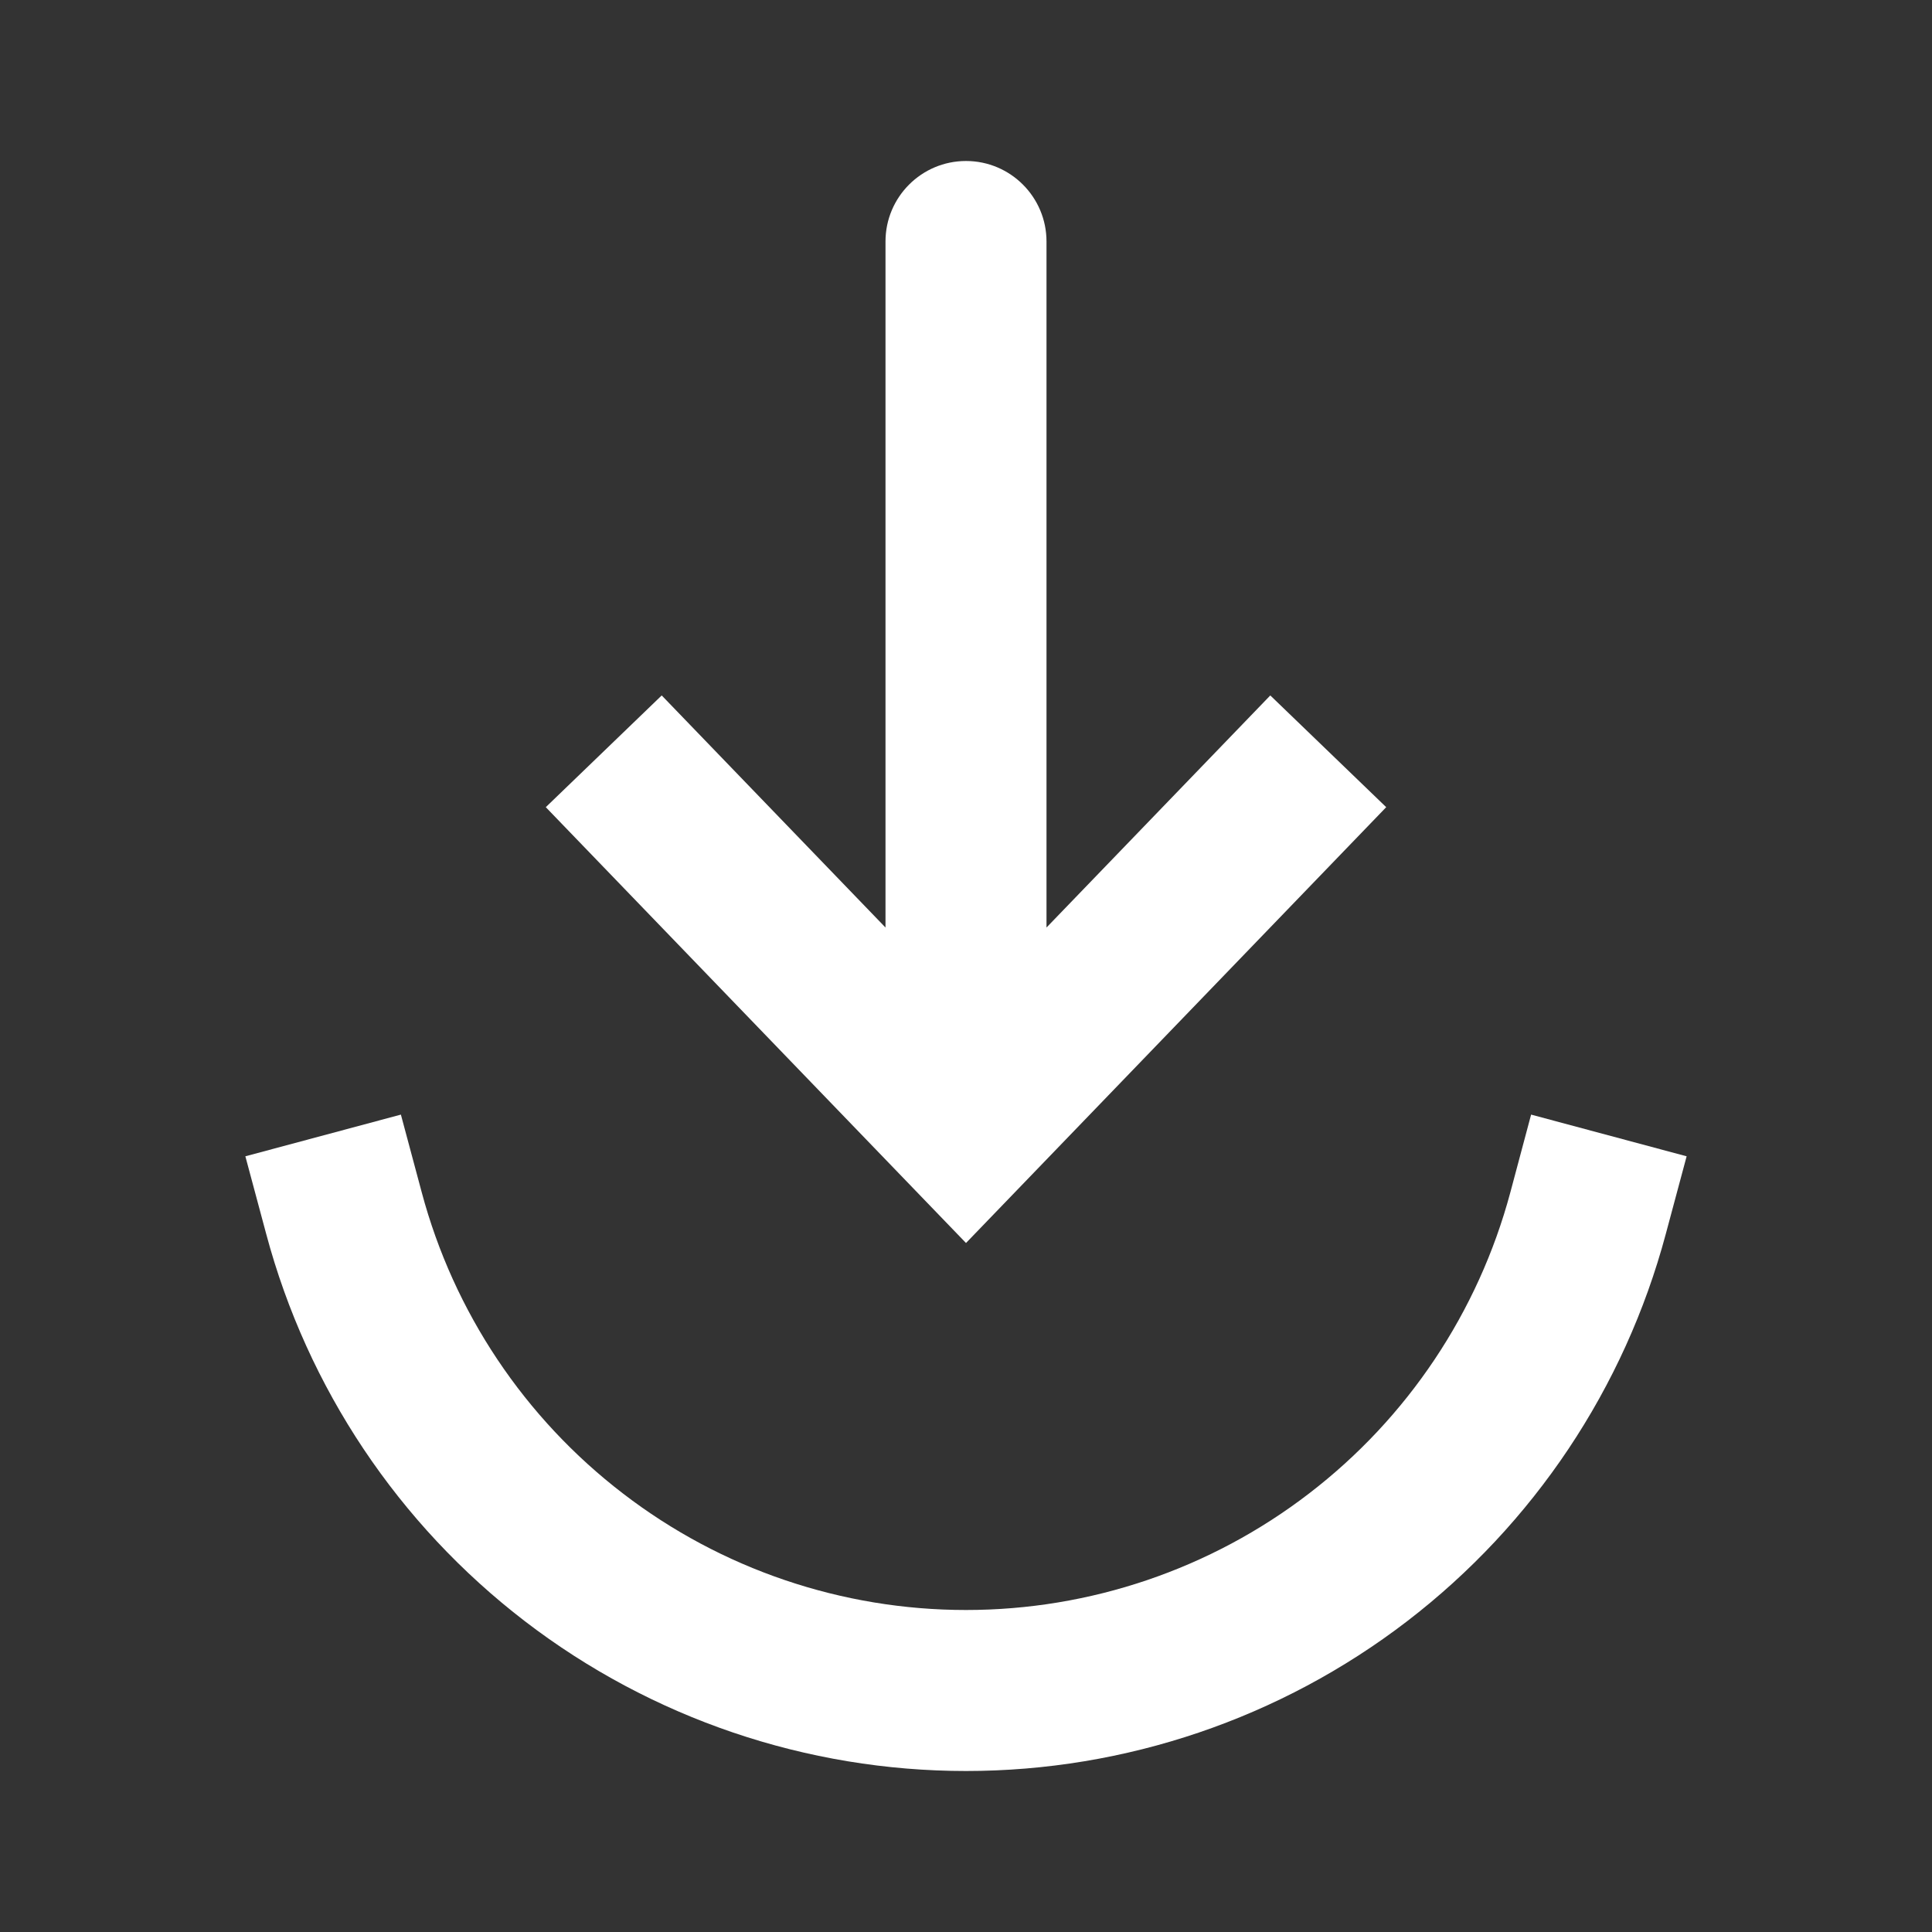
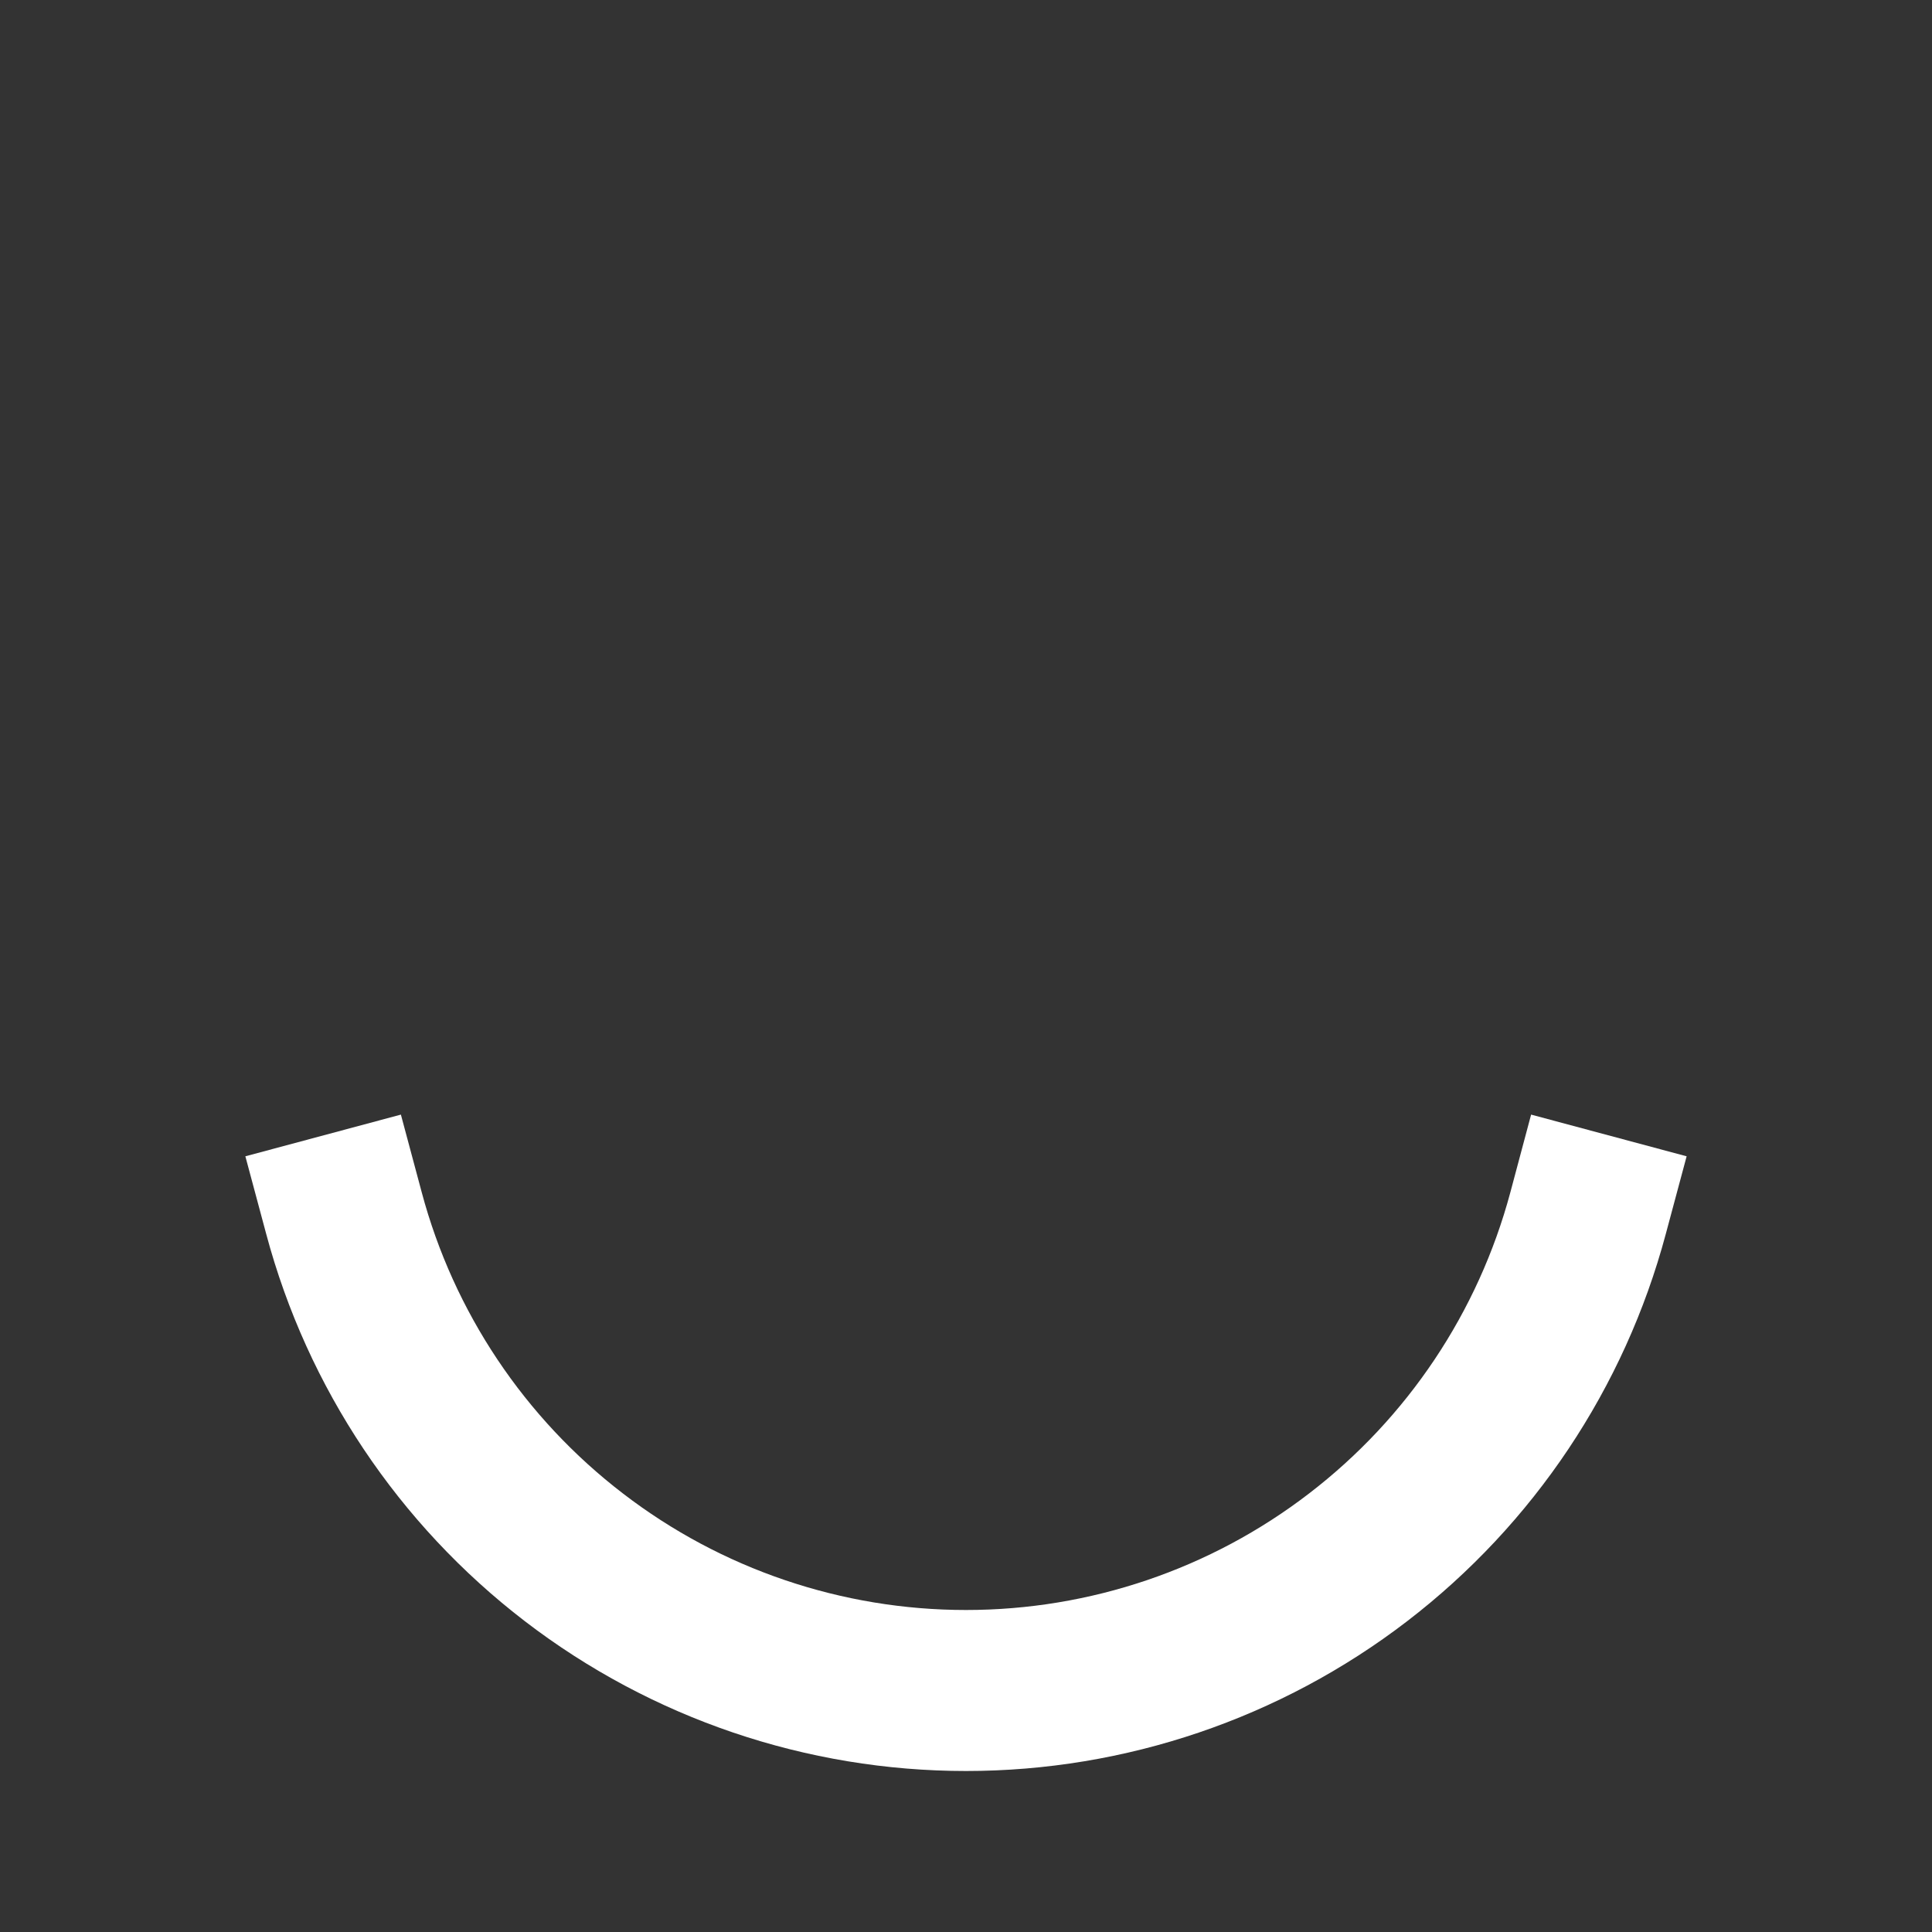
<svg xmlns="http://www.w3.org/2000/svg" width="24" height="24" viewBox="0 0 24 24" fill="none">
  <rect x="0" y="0" width="24" height="24" fill="#333333" stroke="none" />
  <path fill-rule="evenodd" clip-rule="evenodd" d="M19.02 13.846L18.762 14.812C18.363 16.3 17.484 17.615 16.261 18.553C15.039 19.492 13.541 20 12 20C10.459 20 8.961 19.492 7.739 18.553C6.516 17.615 5.637 16.3 5.239 14.812L4.98 13.846L3.048 14.364L3.307 15.329C3.819 17.243 4.949 18.934 6.521 20.14C8.093 21.346 10.019 22 12 22C13.981 22 15.907 21.346 17.479 20.14C19.051 18.934 20.181 17.243 20.693 15.329L20.952 14.364L19.02 13.846Z" fill="white" />
-   <path fill-rule="evenodd" clip-rule="evenodd" d="M6.78 10.027L8.22 8.639L11 11.522V3C11 2.448 11.448 2 12 2C12.552 2 13 2.448 13 3V11.522L15.78 8.639L17.22 10.027L12 15.441L6.78 10.027Z" fill="white" />
</svg>